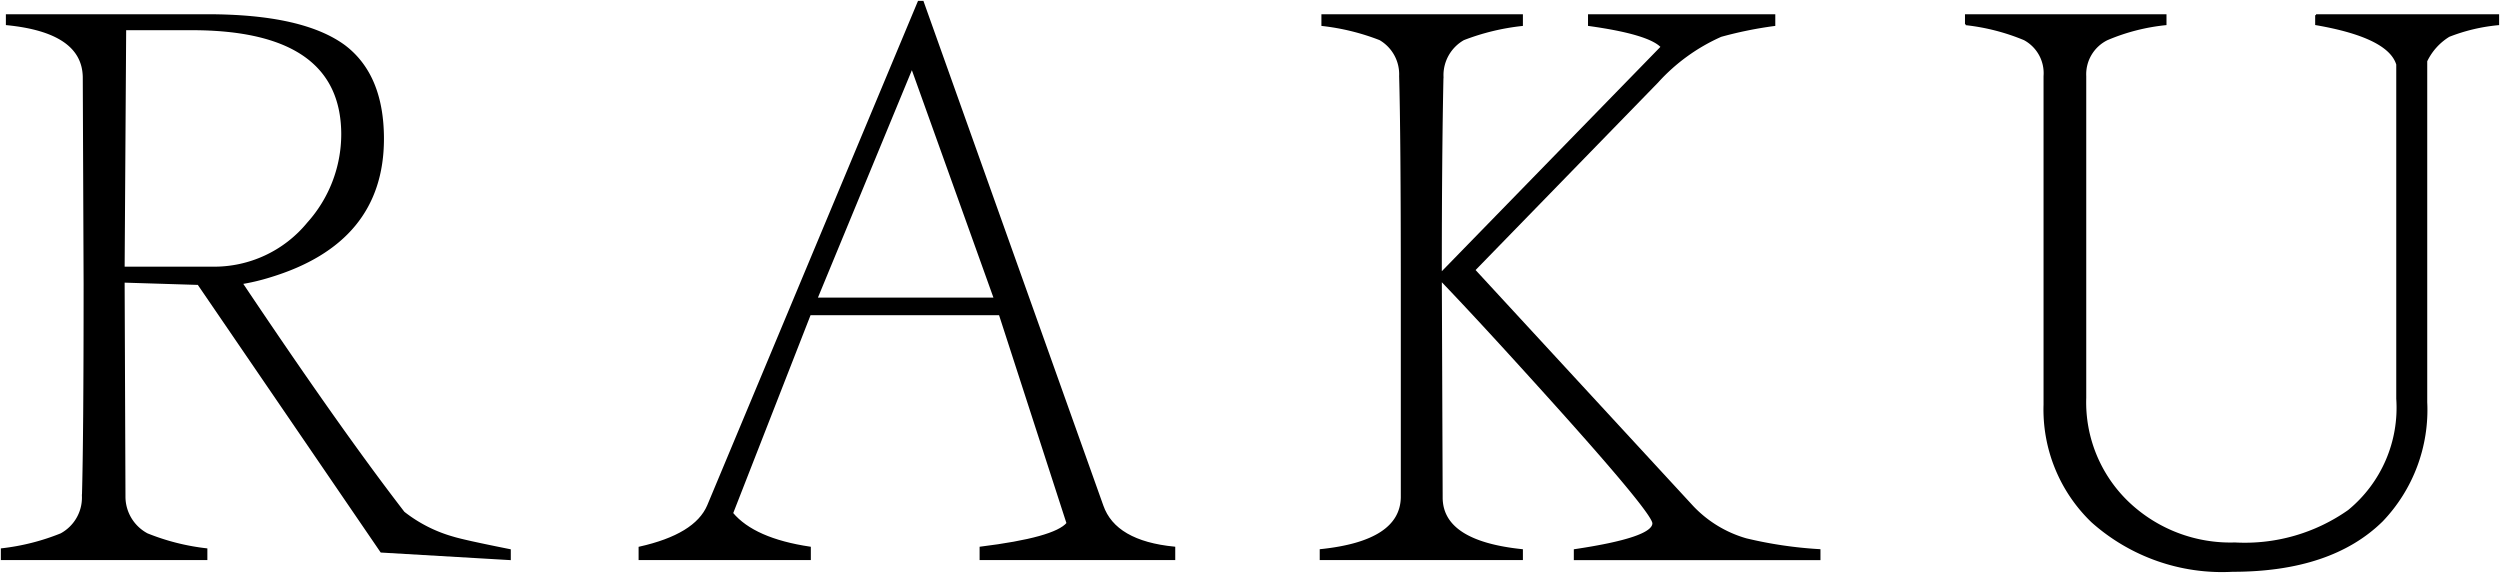
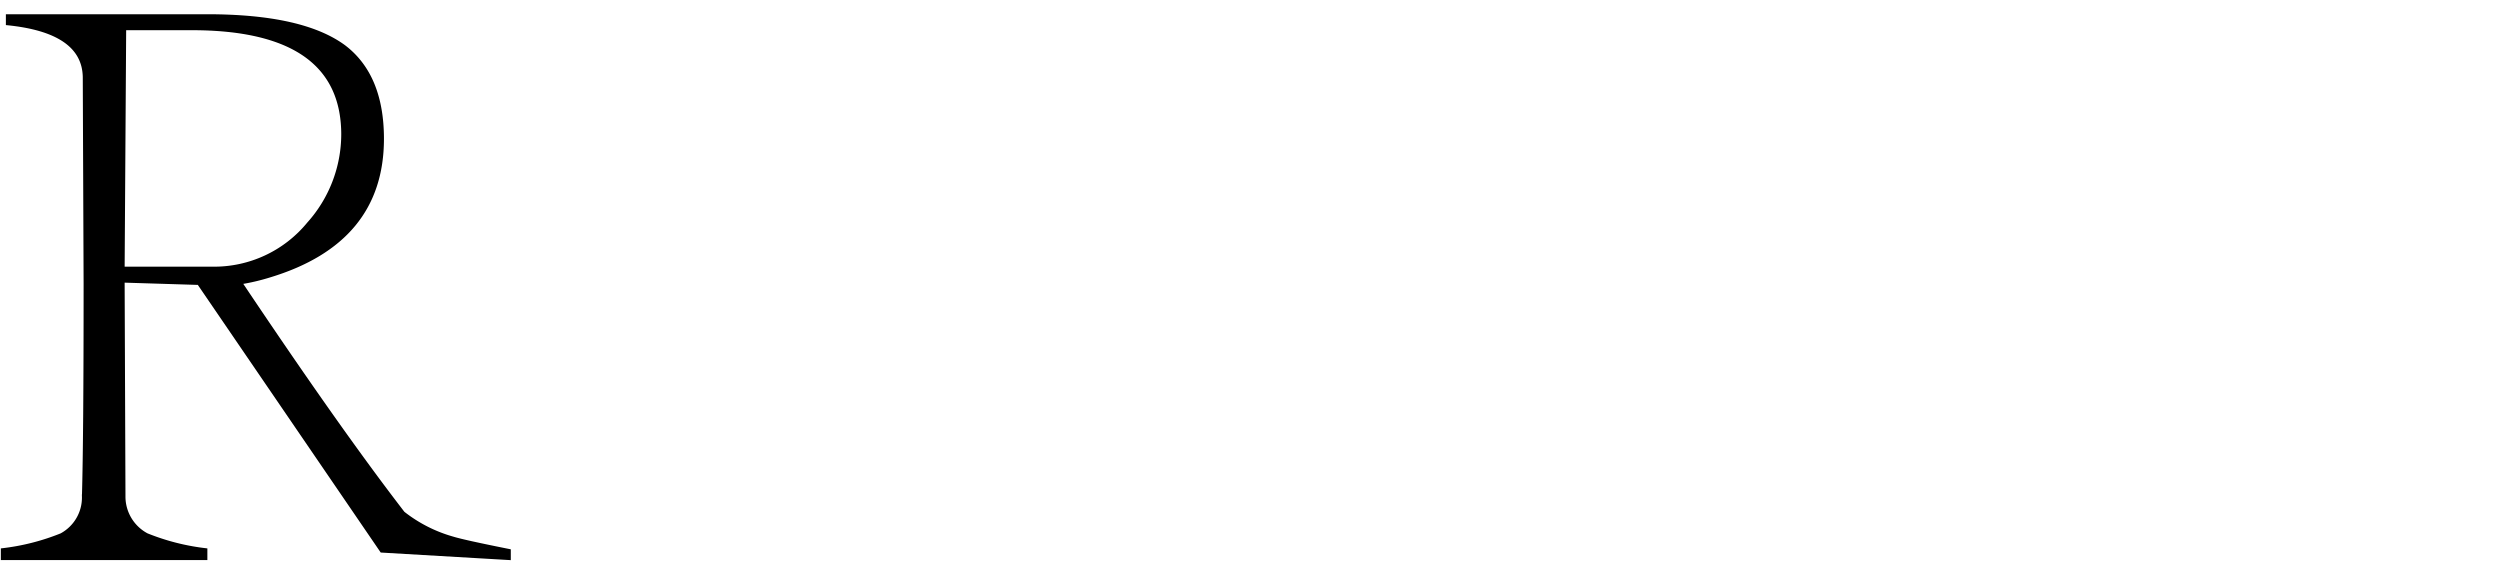
<svg xmlns="http://www.w3.org/2000/svg" id="レイヤー_1" data-name="レイヤー 1" viewBox="0 0 143.744 32.927">
  <defs>
    <style>
      .cls-1 {
        fill: #000000;
        stroke: #000000;
        stroke-miterlimit: 10;
        stroke-width: 0.1px;
      }
    </style>
  </defs>
  <title />
  <g>
-     <path class="cls-1" d="M412.55,310.743l-10.332-28.979h-0.24l-12.11,28.979q-0.721,1.683-3.94,2.403v0.673h9.803v-0.673q-3.22-.48-4.469-1.971l4.469-11.438h10.909l3.893,12.015q-0.721.864-4.998,1.394v0.673h11.149v-0.673Q413.27,312.811,412.55,310.743Zm-16.435-11.918,5.479-13.264,4.757,13.264H396.115Z" transform="translate(-349.16 -281.665)" />
-     <path class="cls-1" d="M446.477,310.792l-12.543-13.601,10.524-10.813a10.857,10.857,0,0,1,3.652-2.643,22.675,22.675,0,0,1,3.075-.625v-0.576h-10.668v0.576q3.46,0.48,4.182,1.25l-12.688,13.023q0-6.823.096-11.342a2.371,2.371,0,0,1,1.202-2.114,13.272,13.272,0,0,1,3.364-.817v-0.576H425.188v0.576a13.136,13.136,0,0,1,3.316.817,2.326,2.326,0,0,1,1.153,2.114q0.096,3.365.096,12.014v12.207q-0.048,2.549-4.662,3.027v0.529h11.582V313.29q-4.614-.479-4.613-3.027l-0.048-12.494q2.402,2.499,6.68,7.256,5.525,6.152,5.526,6.729,0,0.864-4.517,1.537v0.529H453.782V313.29a23.992,23.992,0,0,1-4.229-.625A6.83,6.83,0,0,1,446.477,310.792Z" transform="translate(-349.16 -281.665)" />
-     <path class="cls-1" d="M482.327,282.534v0.528q4.182,0.722,4.662,2.307v19.224a7.65,7.65,0,0,1-2.787,6.439,10.367,10.367,0,0,1-6.536,1.873,8.526,8.526,0,0,1-6.151-2.354,7.971,7.971,0,0,1-2.451-6.008V286.042a2.238,2.238,0,0,1,1.25-2.114,11.564,11.564,0,0,1,3.364-.865v-0.528H462.192v0.528a12.24,12.24,0,0,1,3.363.865,2.209,2.209,0,0,1,1.154,2.114v18.887a8.943,8.943,0,0,0,2.738,6.728,11.224,11.224,0,0,0,8.074,2.835q5.669,0,8.602-2.883a9.224,9.224,0,0,0,2.547-6.824V285.177a3.42,3.42,0,0,1,1.298-1.441,10.392,10.392,0,0,1,2.835-.673v-0.528H482.327Z" transform="translate(-349.16 -281.665)" />
    <path class="cls-1" d="M372.375,311.128q-3.665-4.747-9.311-13.177a11.876,11.876,0,0,0,1.586-.376q6.535-1.969,6.536-7.929,0-3.652-2.211-5.335-2.403-1.775-7.881-1.777H349.548v0.528q4.372,0.432,4.421,3.028l0.048,11.918q0,8.842-.096,12.206a2.394,2.394,0,0,1-1.25,2.163,13,13,0,0,1-3.412.864v0.577h11.774v-0.577a12.995,12.995,0,0,1-3.412-.864,2.443,2.443,0,0,1-1.297-2.163l-0.048-12.349,4.288,0.132,0.037,0.058,10.477,15.331,7.401,0.433V313.29q-2.644-.527-3.268-0.721A8.173,8.173,0,0,1,372.375,311.128Zm-16.094-14.08h-0.005l0.088-13.697h3.817q8.651,0,8.65,6.056A7.664,7.664,0,0,1,366.861,294.5a6.969,6.969,0,0,1-5.479,2.548h-5.101Z" transform="translate(-349.16 -281.665)" />
  </g>
</svg>